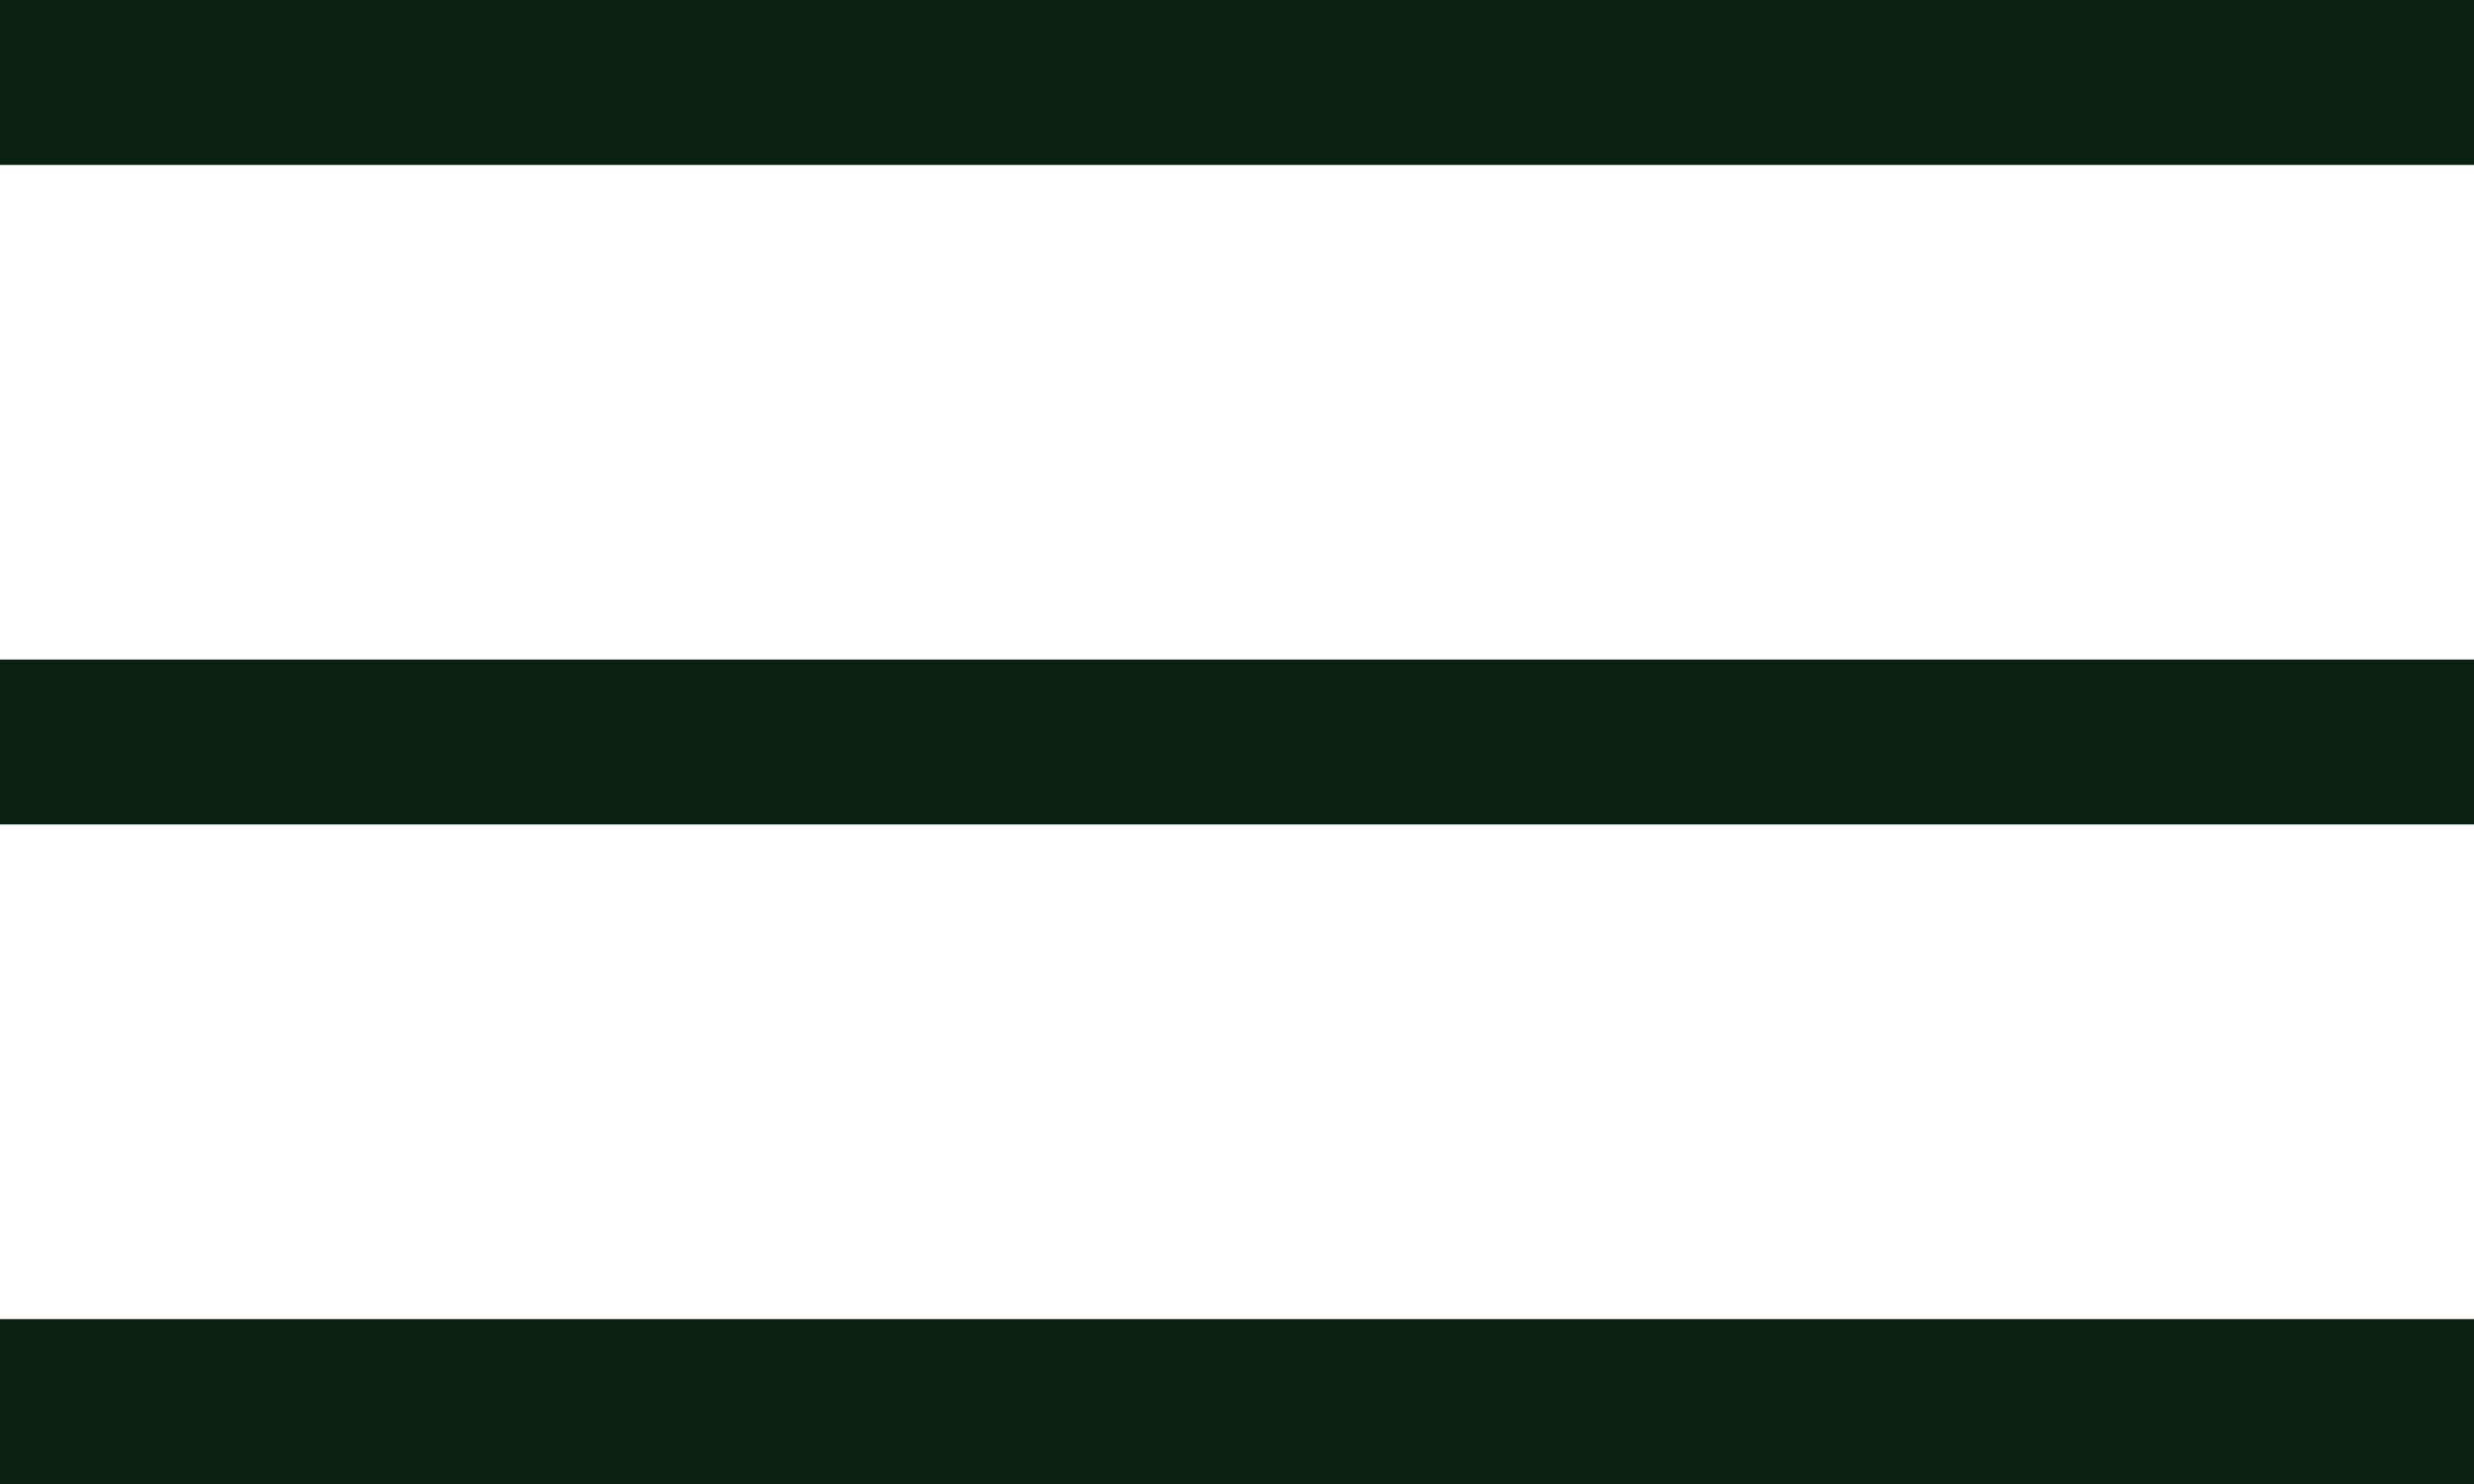
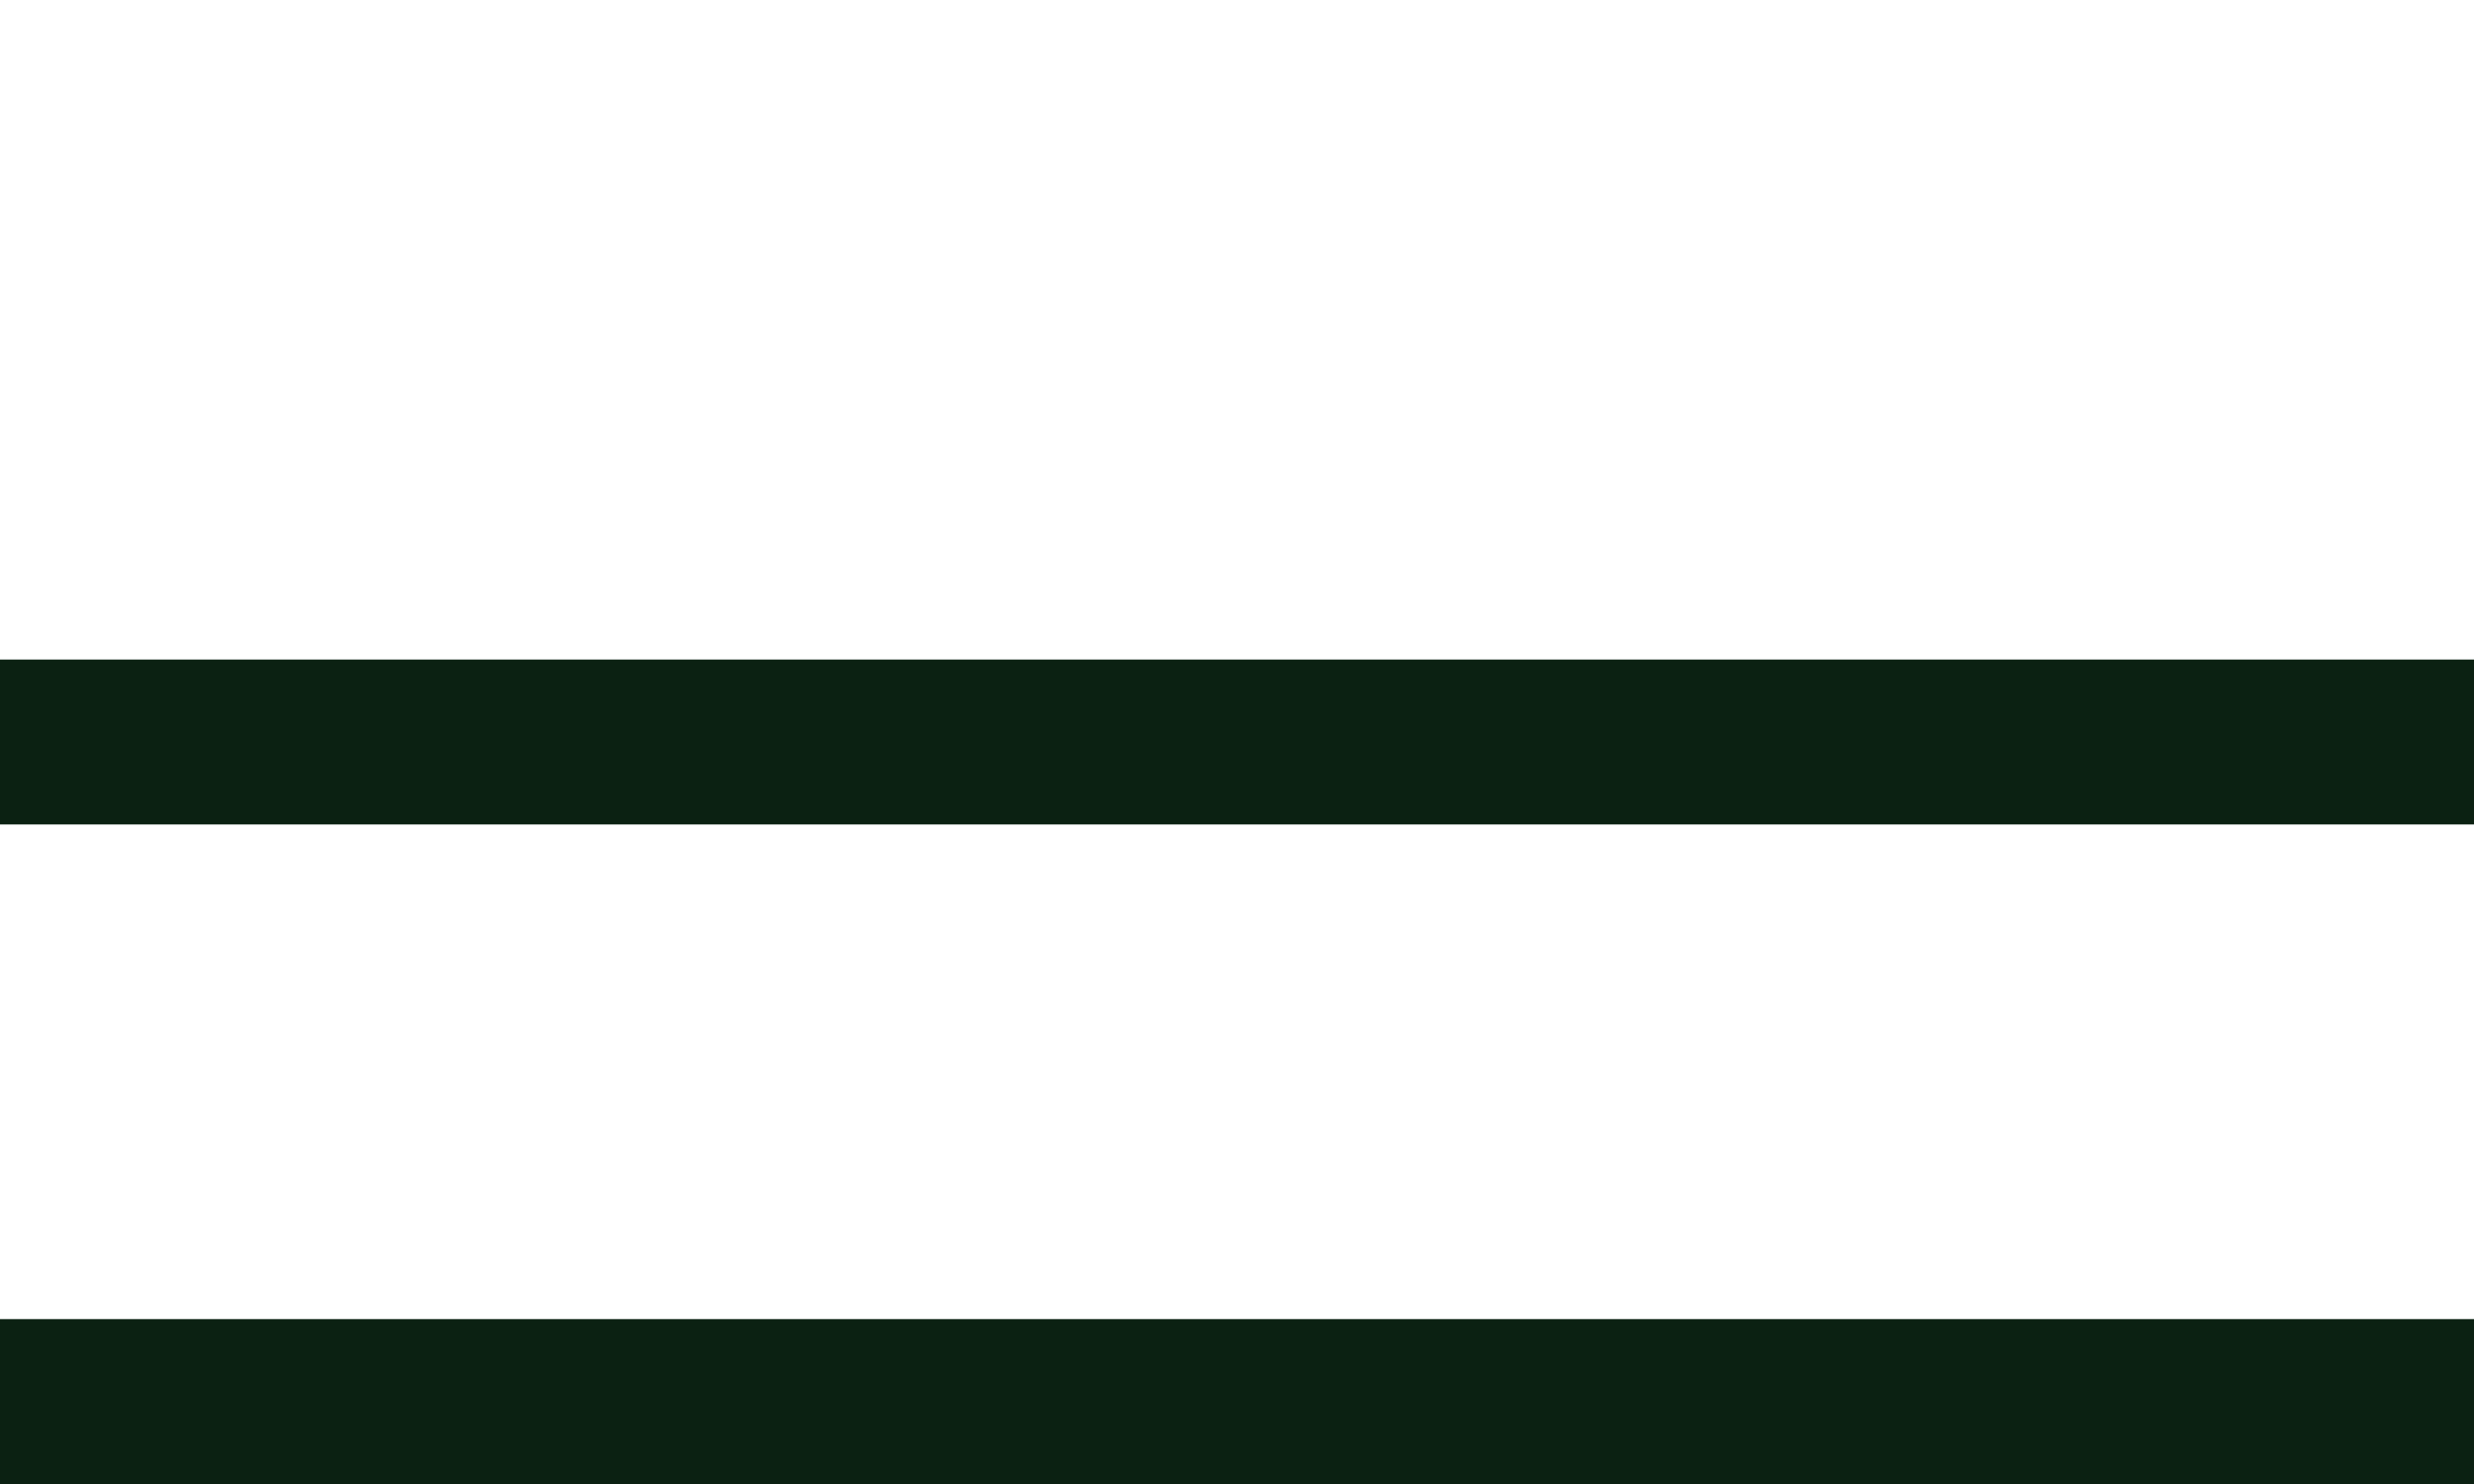
<svg xmlns="http://www.w3.org/2000/svg" width="30" height="18" viewBox="0 0 30 18" fill="none">
-   <path d="M0 1H30" stroke="#0B2112" stroke-width="2" />
  <path d="M0 9H30" stroke="#0B2112" stroke-width="2" />
  <path d="M0 17H30" stroke="#0B2112" stroke-width="2" />
</svg>